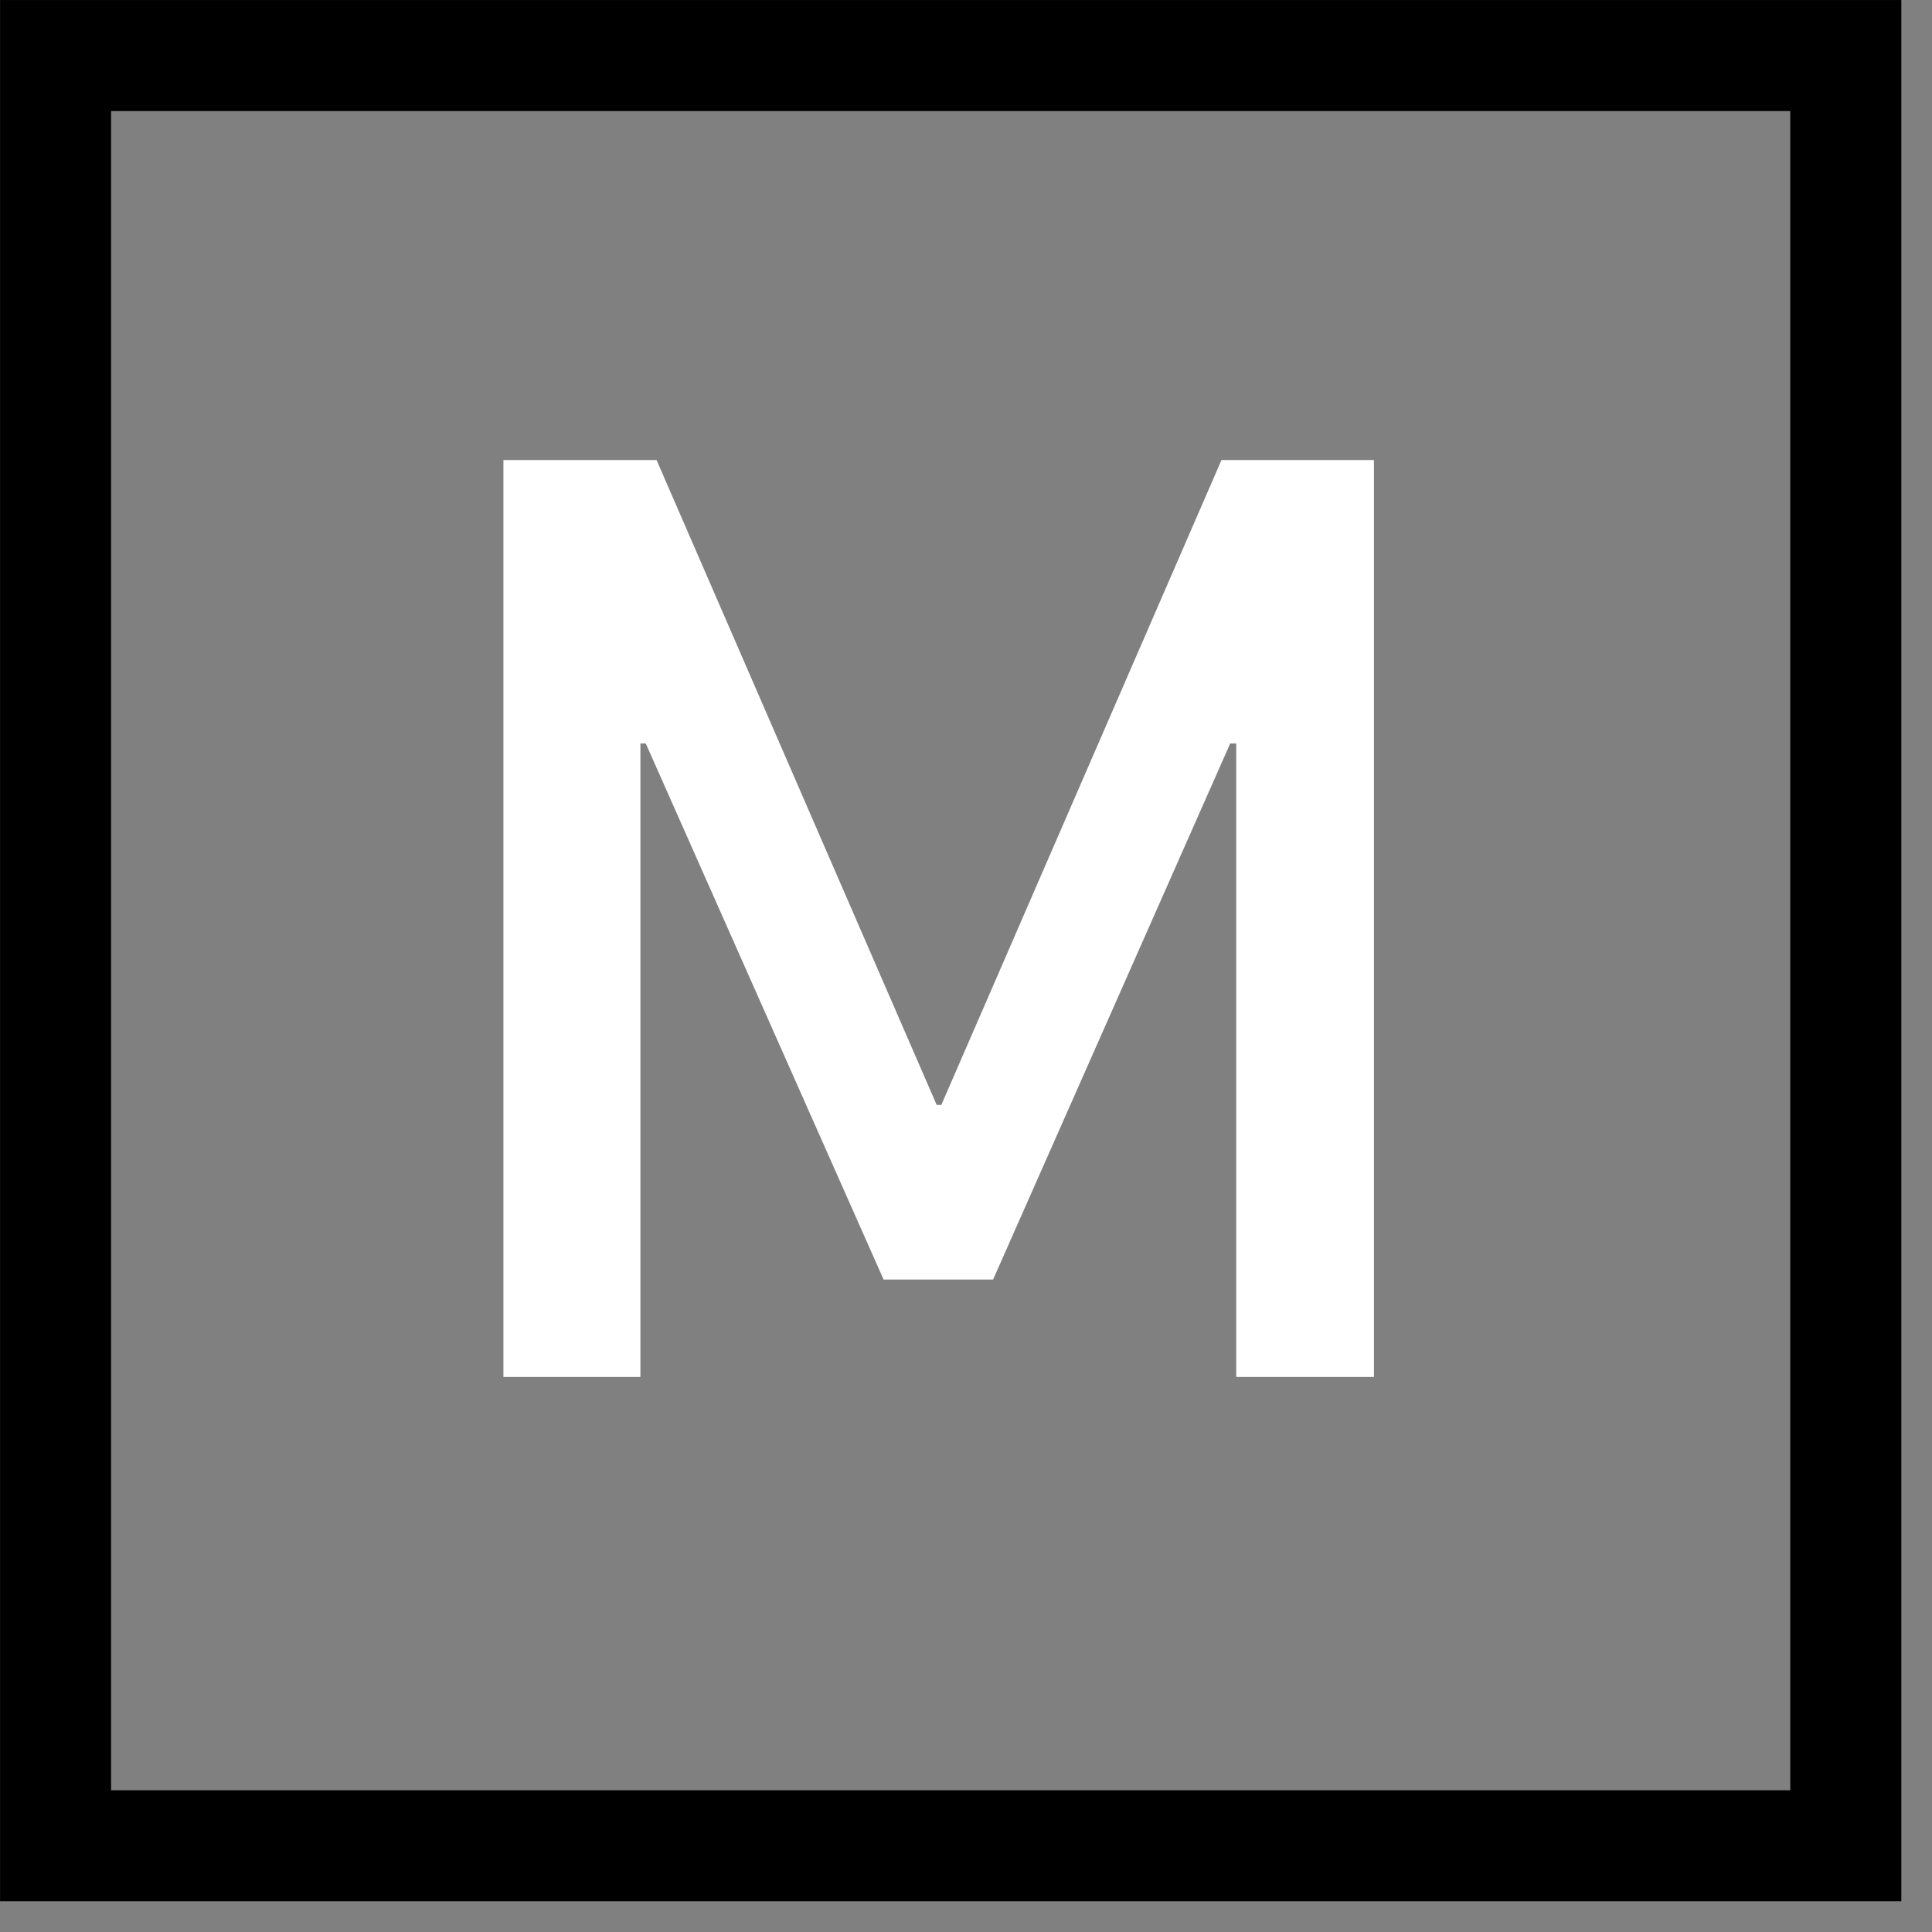
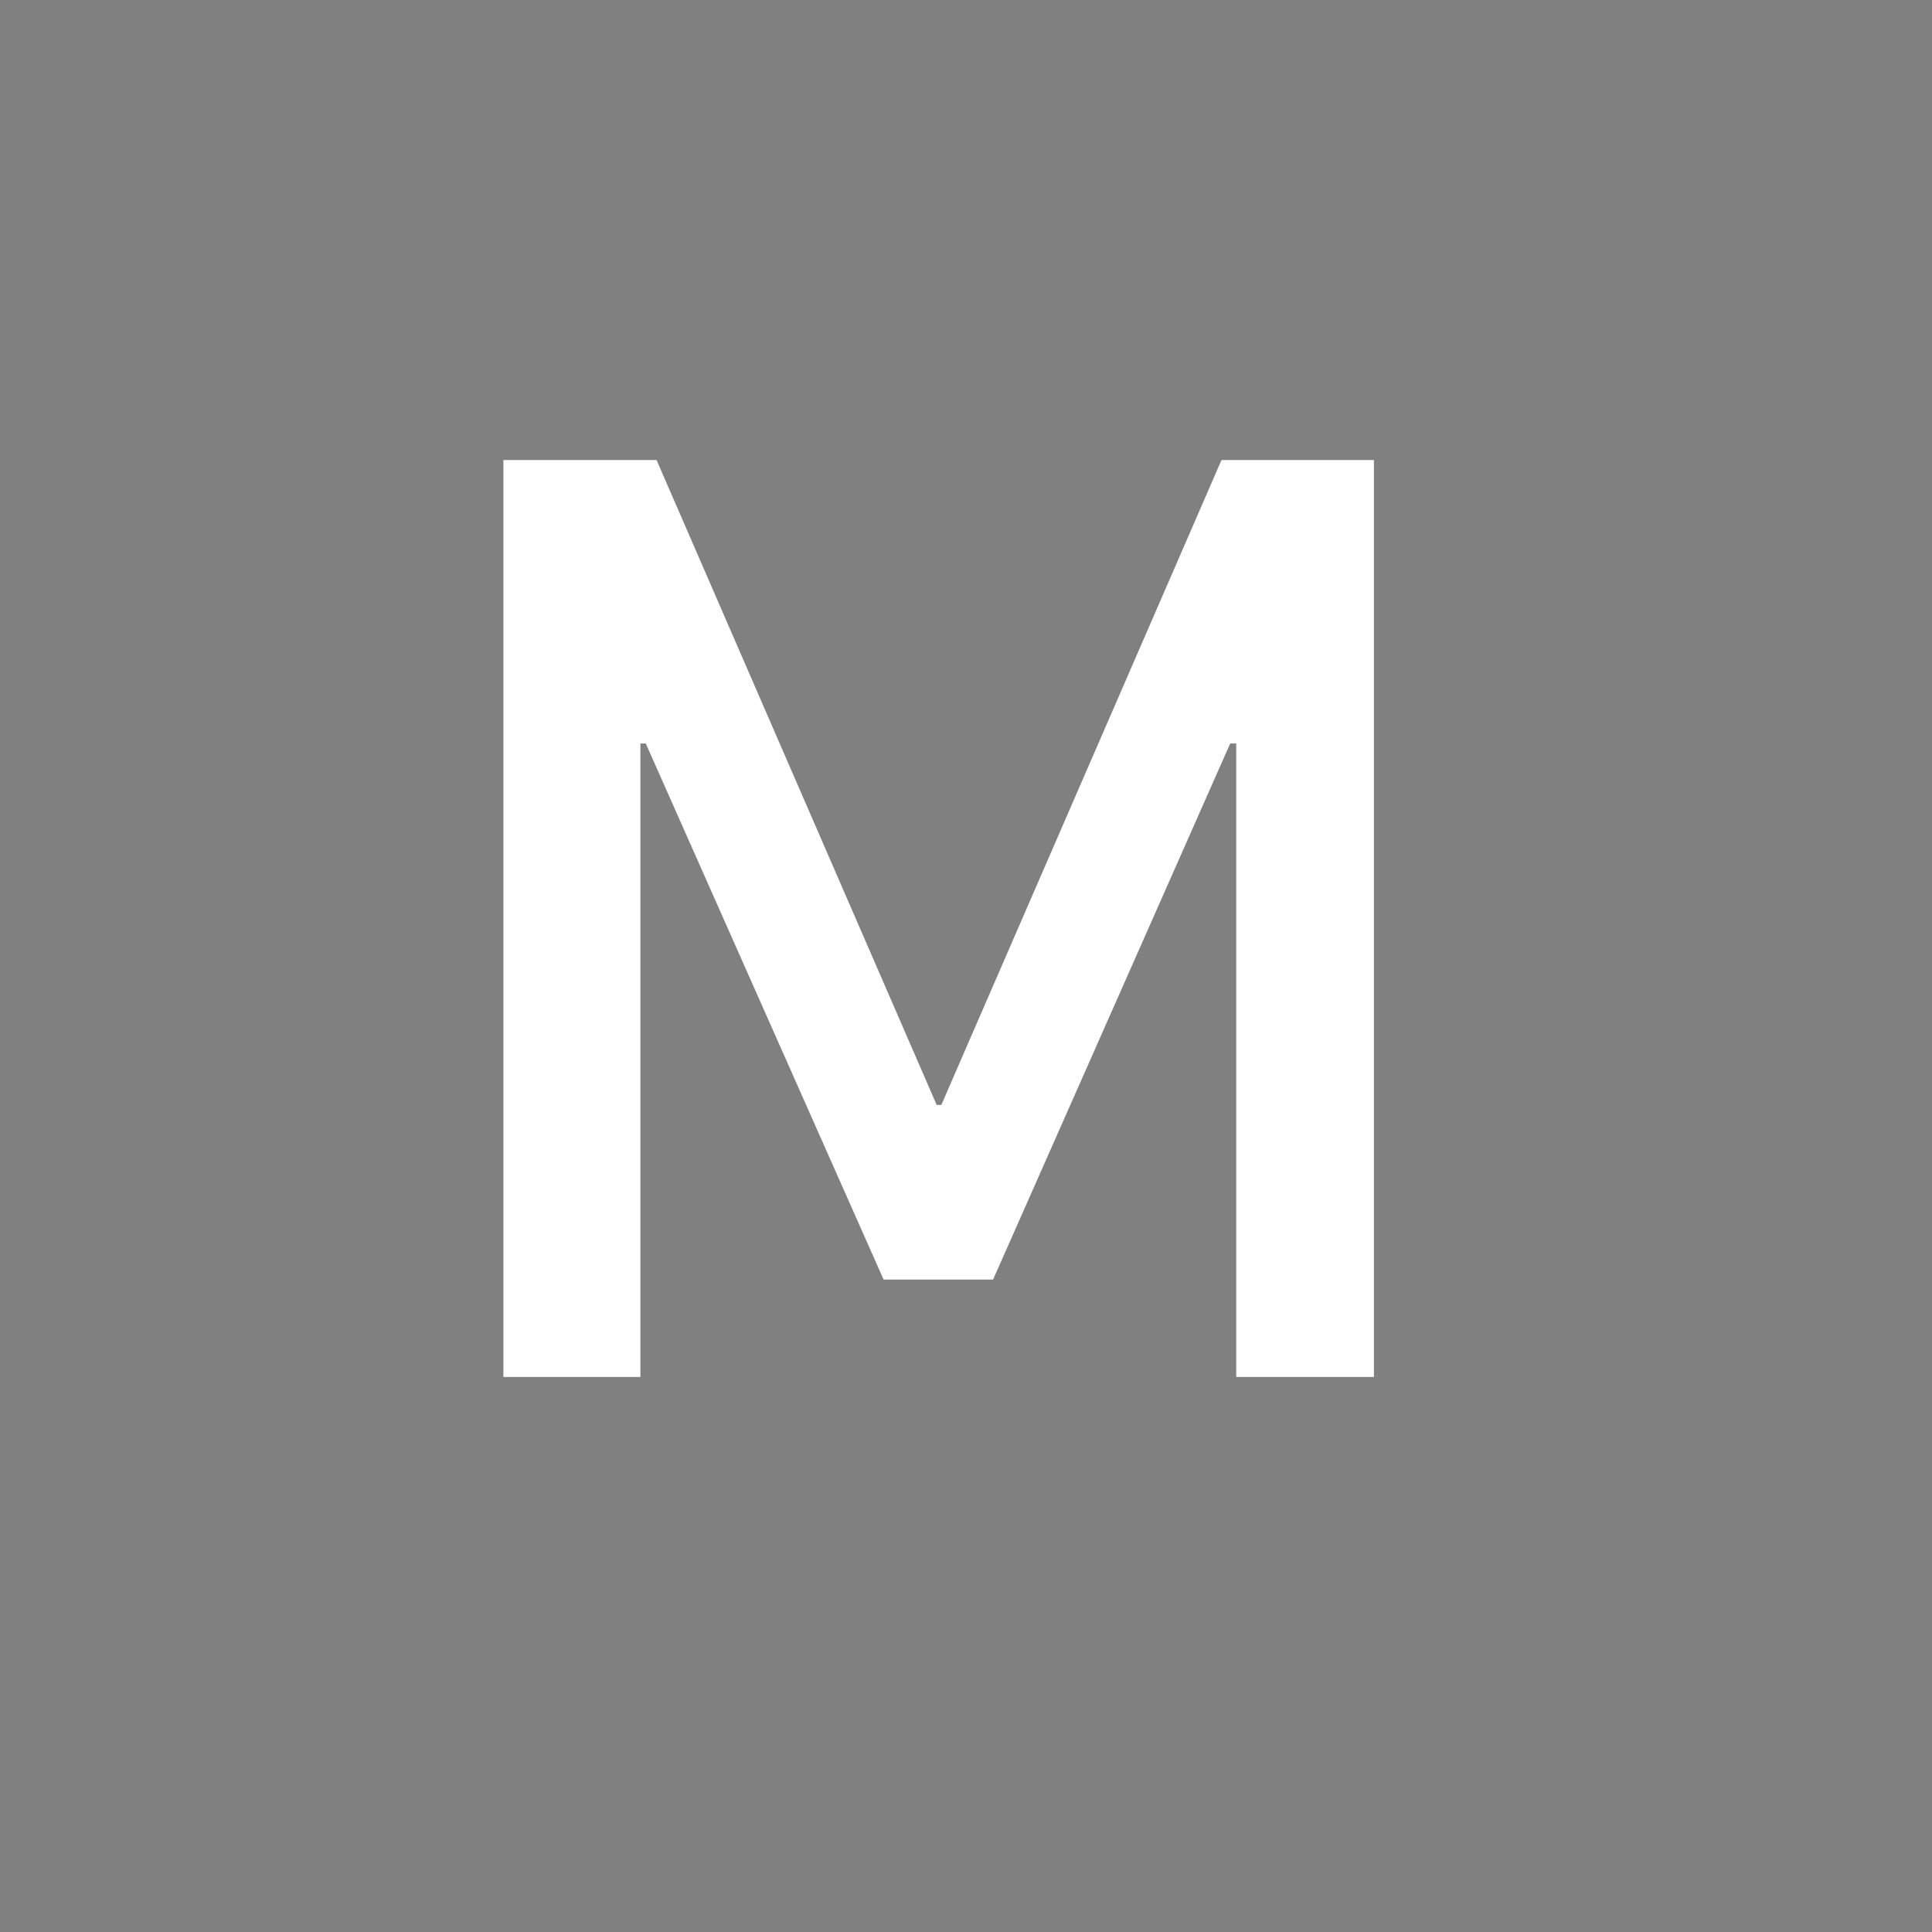
<svg xmlns="http://www.w3.org/2000/svg" width="55" height="55" fill="none">
  <rect width="100%" height="100%" fill="#808080" stroke="none" />
-   <path stroke="color(display-p3 .352 .437 .661)" stroke-width="3.161" d="M1.582 1.581h50.964v50.964H1.582z" />
  <path fill="#fff" d="M18.231 39.199h-3.9V13.096h4.36l7.974 18.358h.133l7.975-18.358h4.34v26.103h-3.92V21.166h-.172l-6.75 15.26h-3.117l-6.77-15.26h-.153v18.033z" />
</svg>